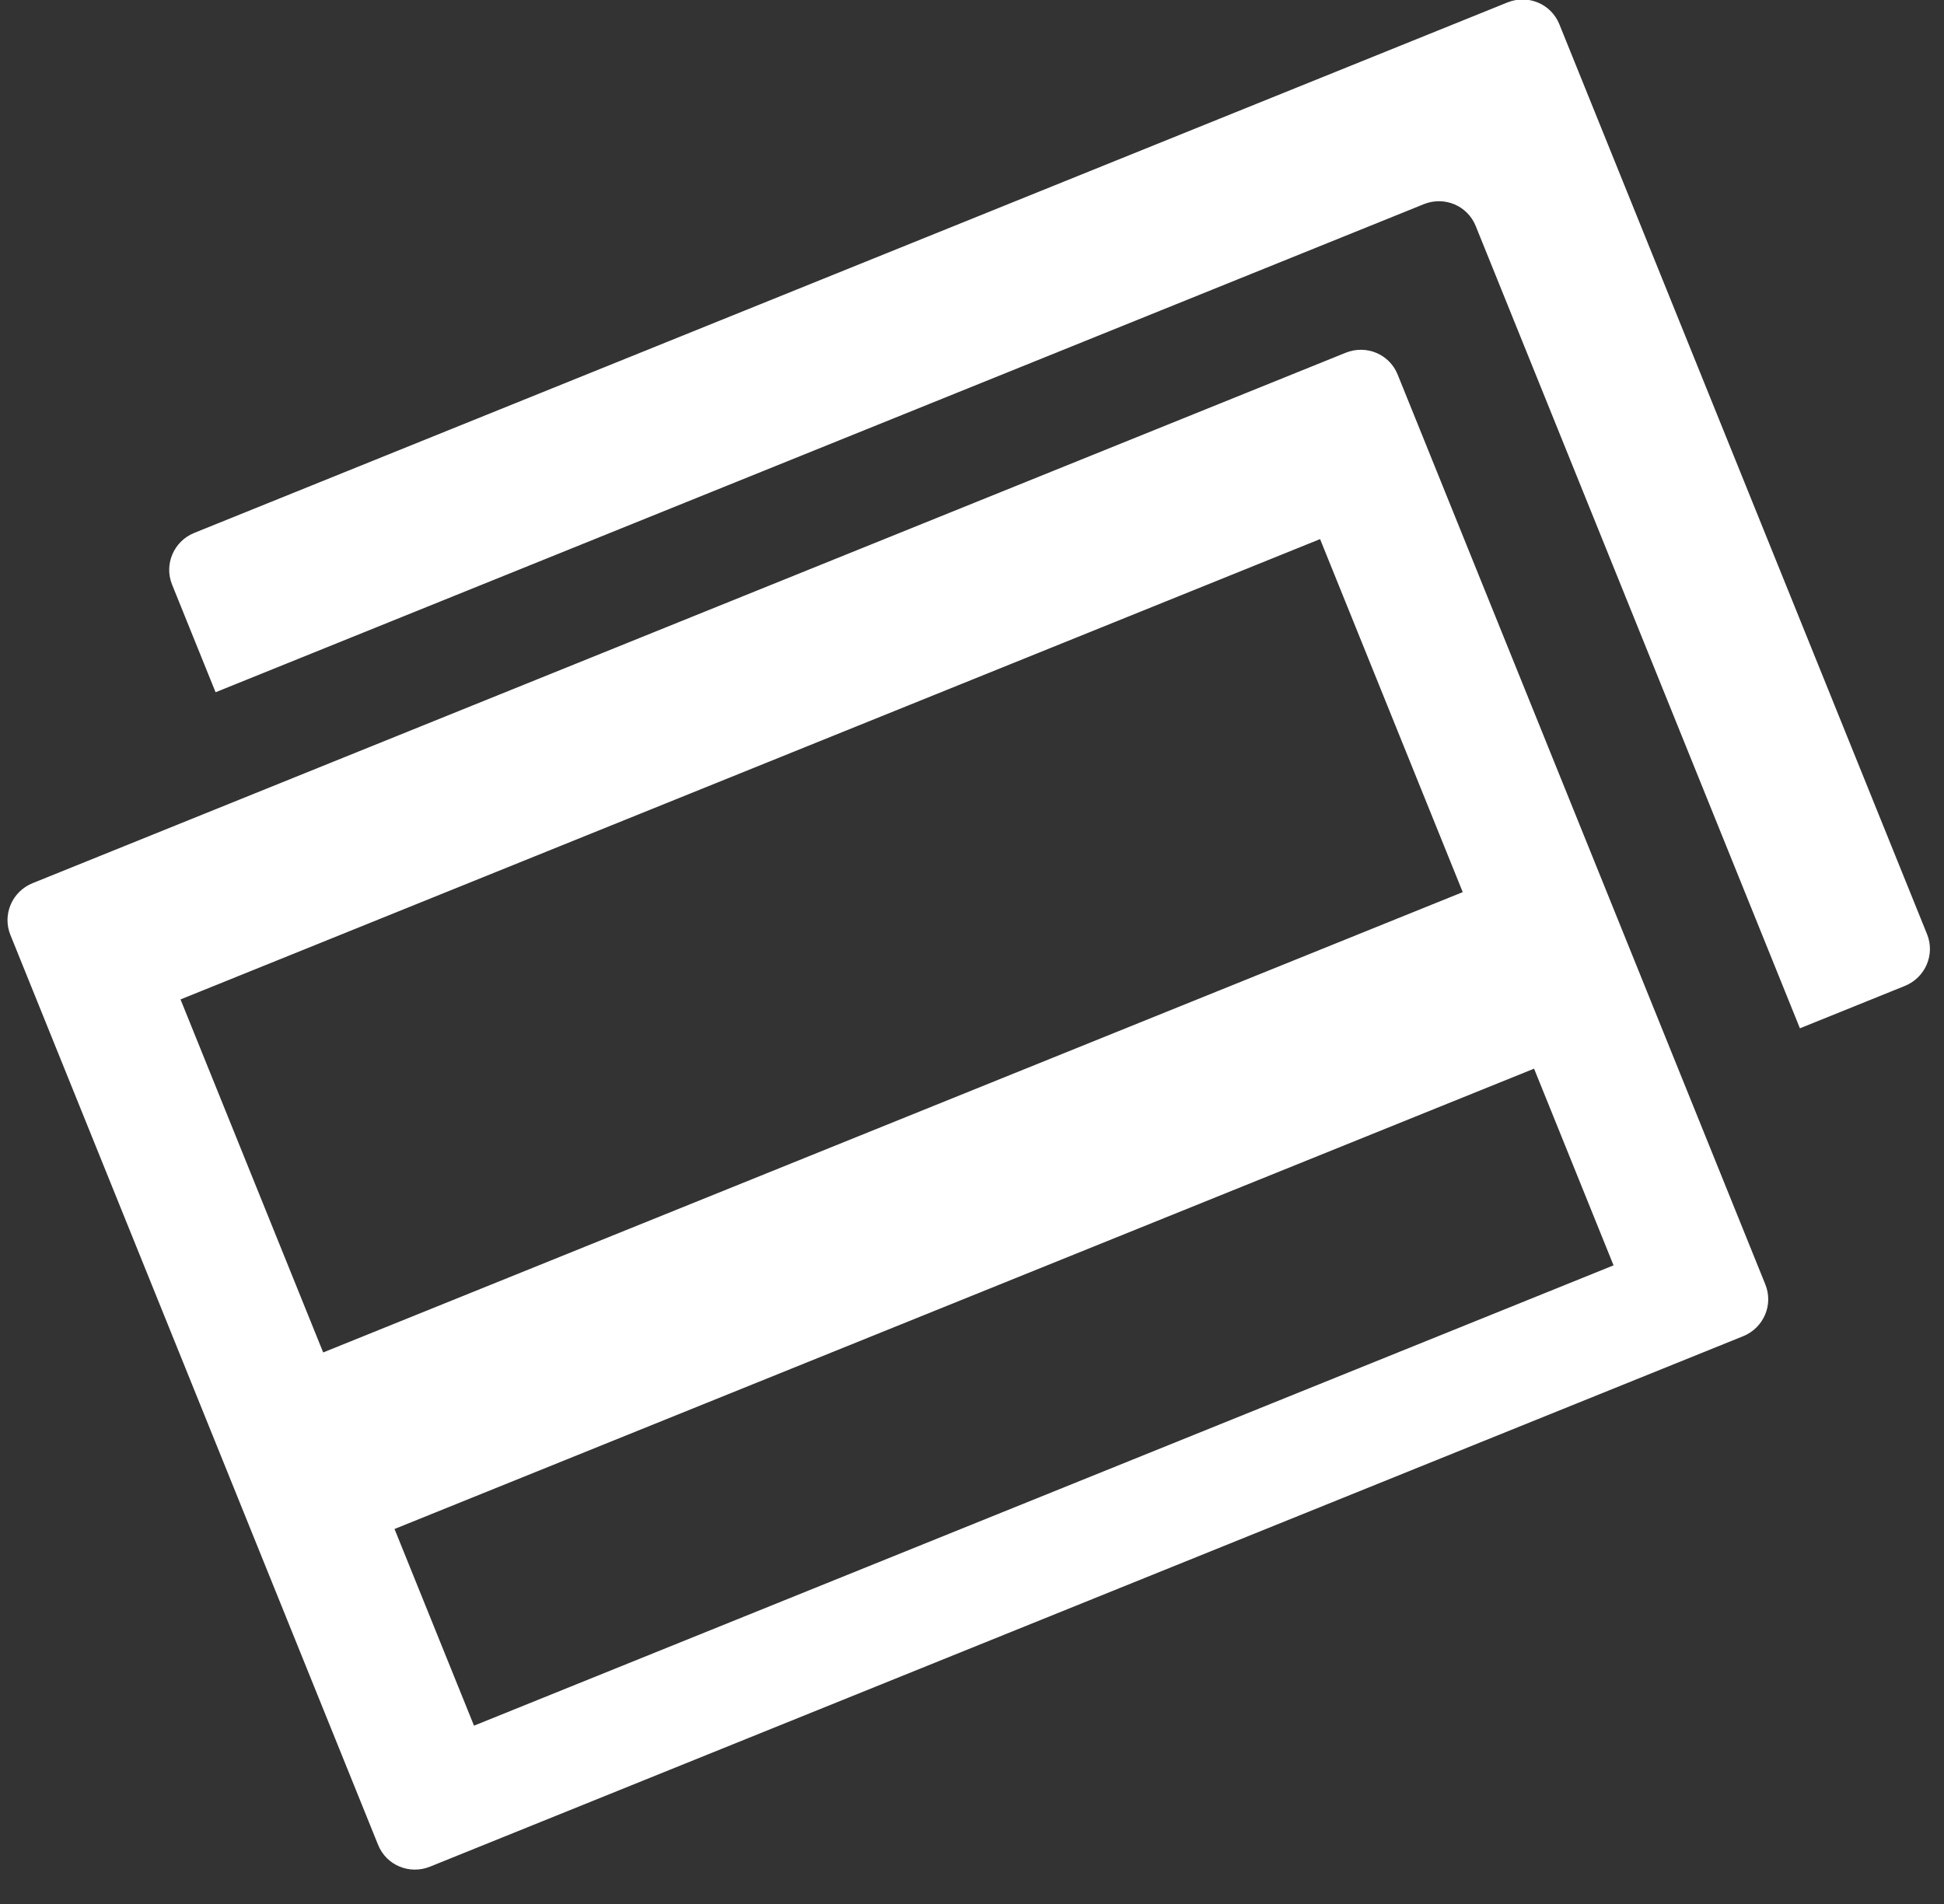
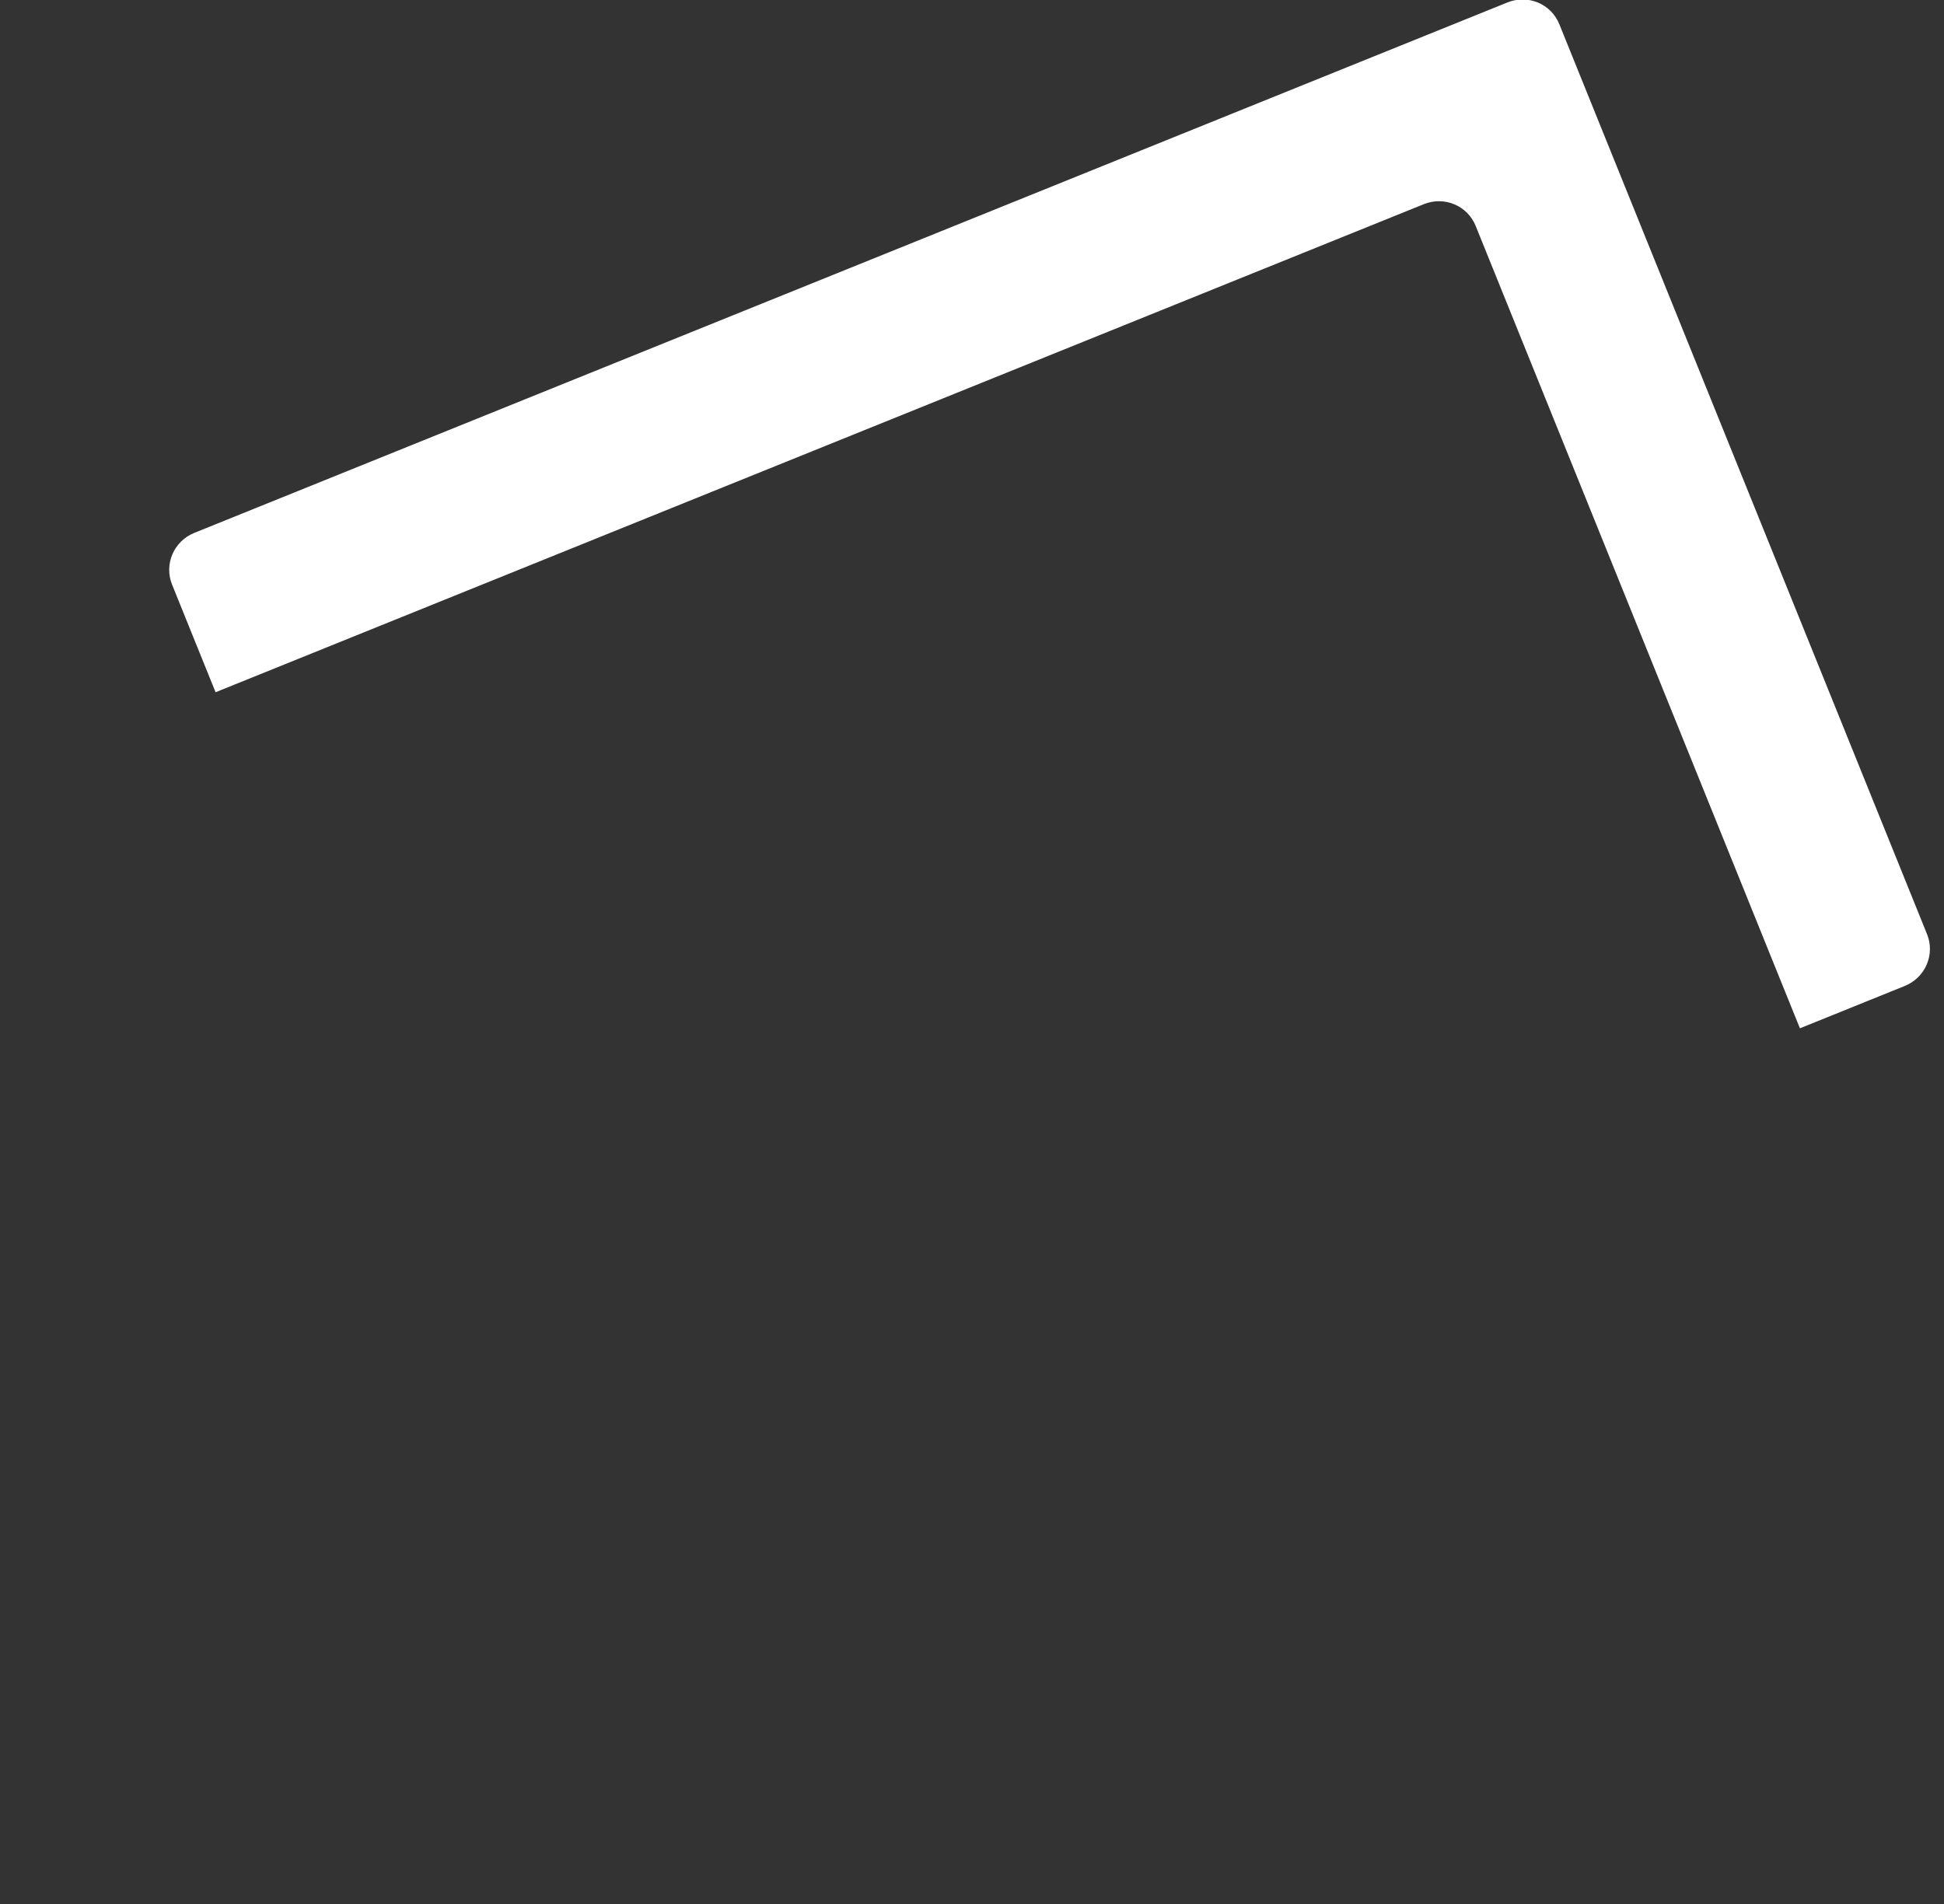
<svg xmlns="http://www.w3.org/2000/svg" width="49px" height="48px" viewBox="0 0 49 48" version="1.1">
  <rect x="0" y="0" width="49" height="48" fill="#333333" stroke="none" />
  <title>icon-credit-caard</title>
  <desc>Created with Sketch.</desc>
  <defs />
  <g id="Page-2" stroke="none" stroke-width="1" fill="none" fill-rule="evenodd">
    <g id="Homepage-slide-8" transform="translate(-1026, -474)" fill="#FFFFFF">
      <g id="SLIDER" transform="translate(0, 1)">
        <g id="FEATURES" transform="translate(0, 437)">
          <g id="Content-3-Copy" transform="translate(1023, 35)">
            <g id="icon-credit-caard" transform="translate(27.622, 24.8) rotate(-22) translate(-27.622, -24.8) translate(5.122, 7.8)">
              <path d="M40.94,26.741 L43.791,26.741 C44.35,26.741 44.8,26.294 44.8,25.742 L44.8,0.999 C44.8,0.442 44.348,0 43.791,0 L8.096,0 C7.537,0 7.087,0.447 7.087,0.999 L7.087,3.926 L39.932,3.926 C40.489,3.926 40.94,4.368 40.94,4.926 L40.94,26.741 Z" id="Combined-Shape" />
-               <path d="M0,7.66 C0,7.108 0.45,6.661 1.009,6.661 L36.704,6.661 C37.261,6.661 37.713,7.103 37.713,7.66 L37.713,32.403 C37.713,32.955 37.263,33.402 36.704,33.402 L1.009,33.402 C0.452,33.402 0,32.96 0,32.403 L0,7.66 Z M3.367,10.775 L3.367,20.374 L34.346,20.374 L34.346,10.775 L3.367,10.775 Z M3.367,25.174 L3.367,30.522 L34.346,30.522 L34.346,25.174 L3.367,25.174 Z" id="Combined-Shape" />
            </g>
          </g>
        </g>
      </g>
    </g>
  </g>
</svg>